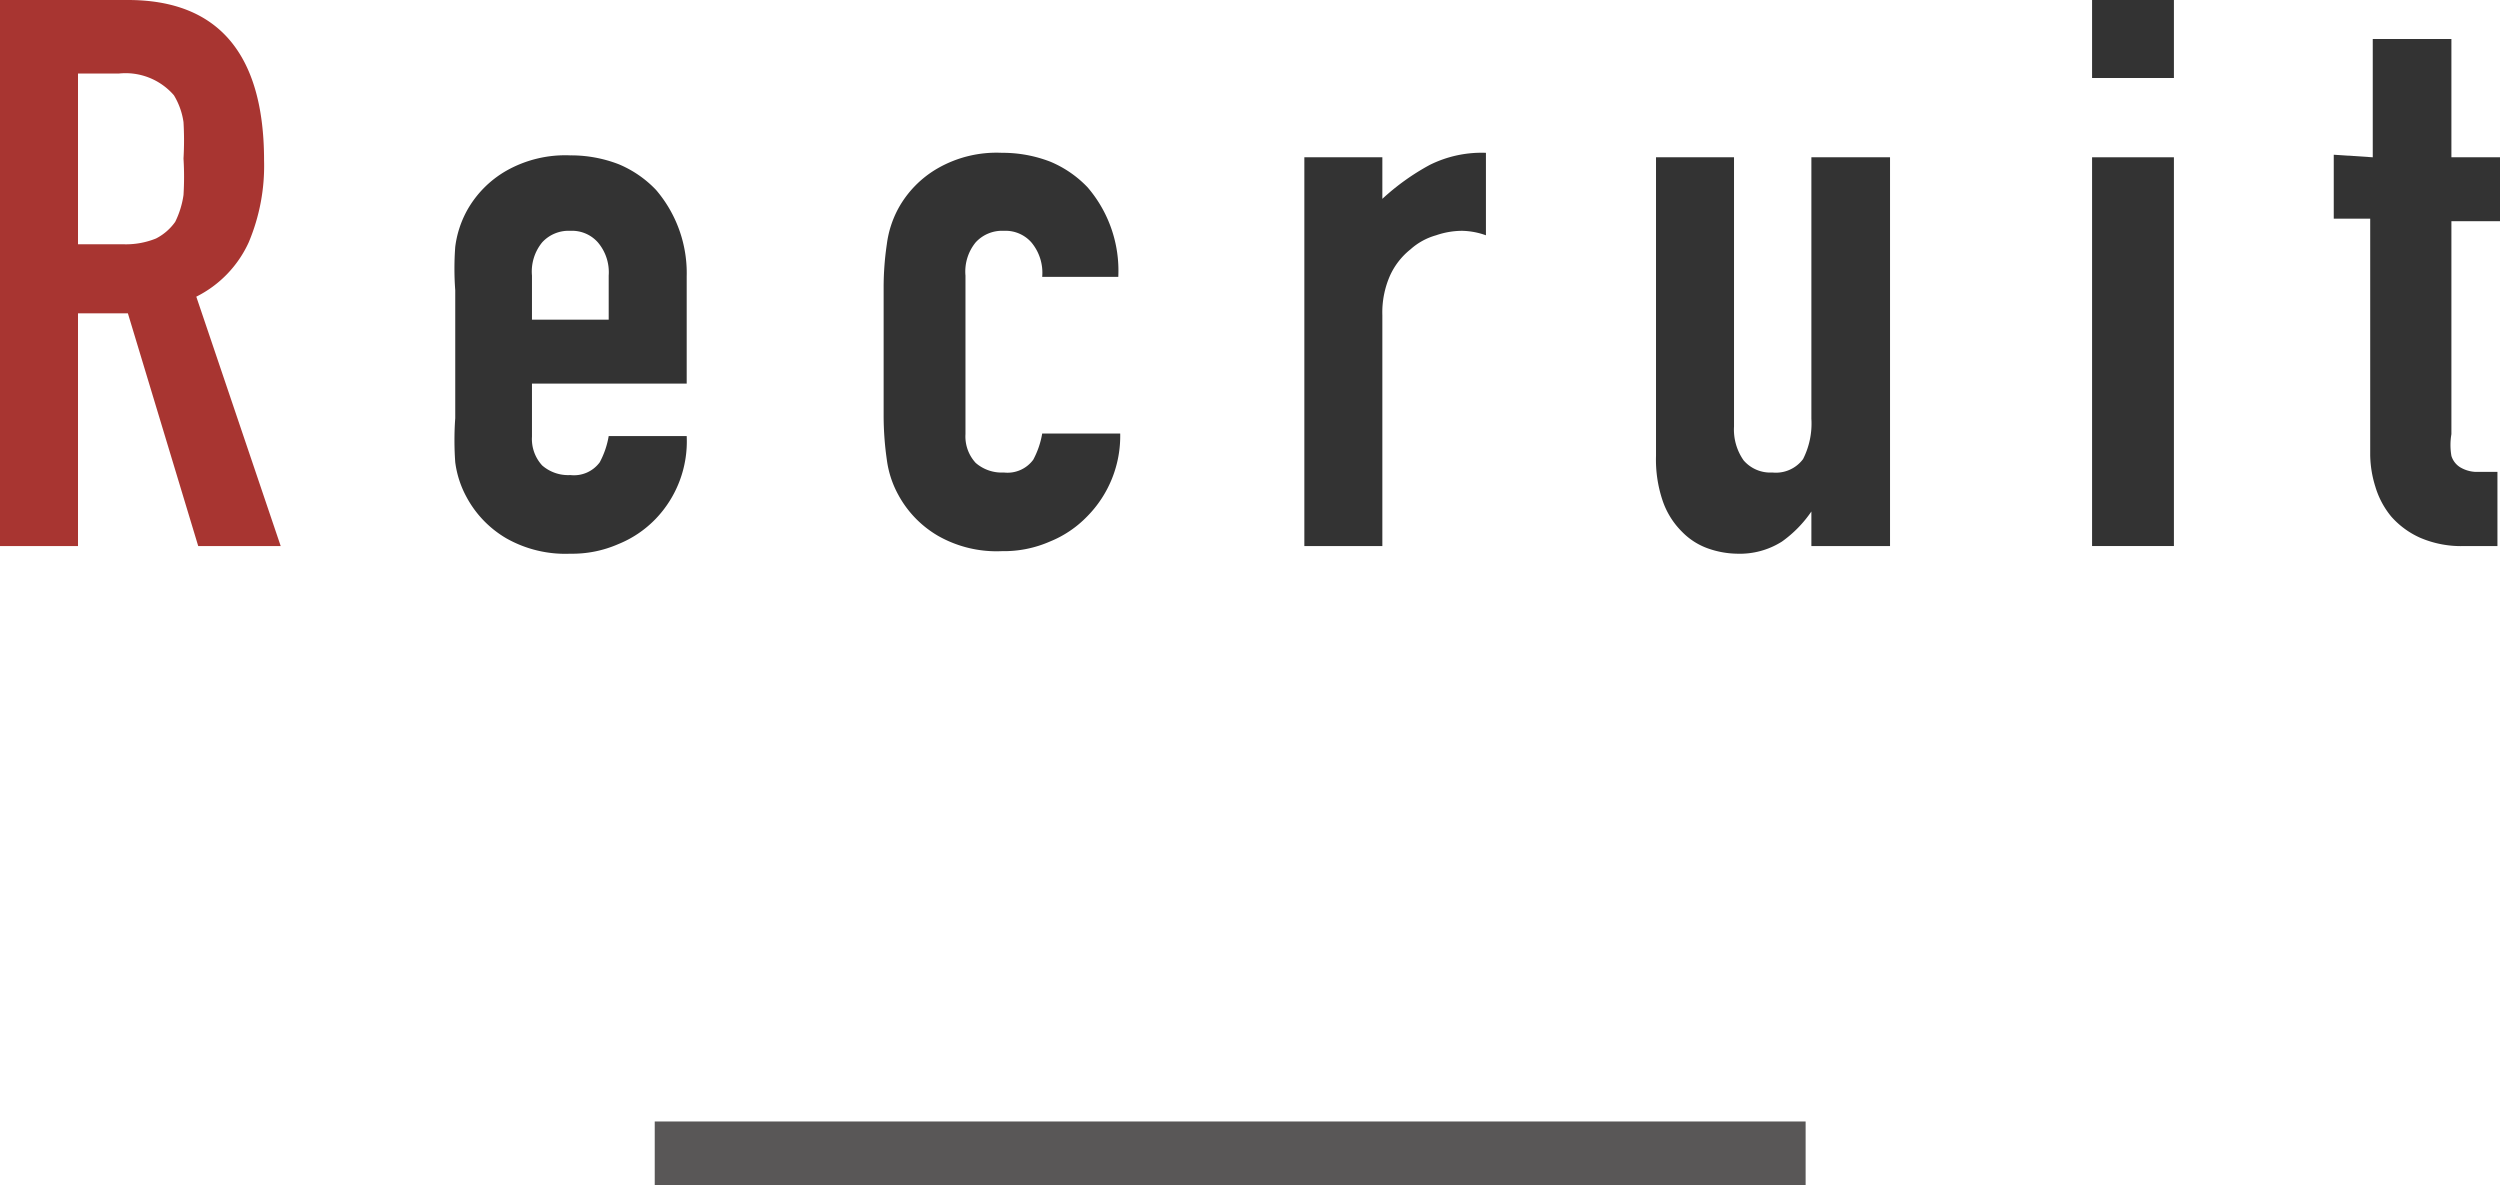
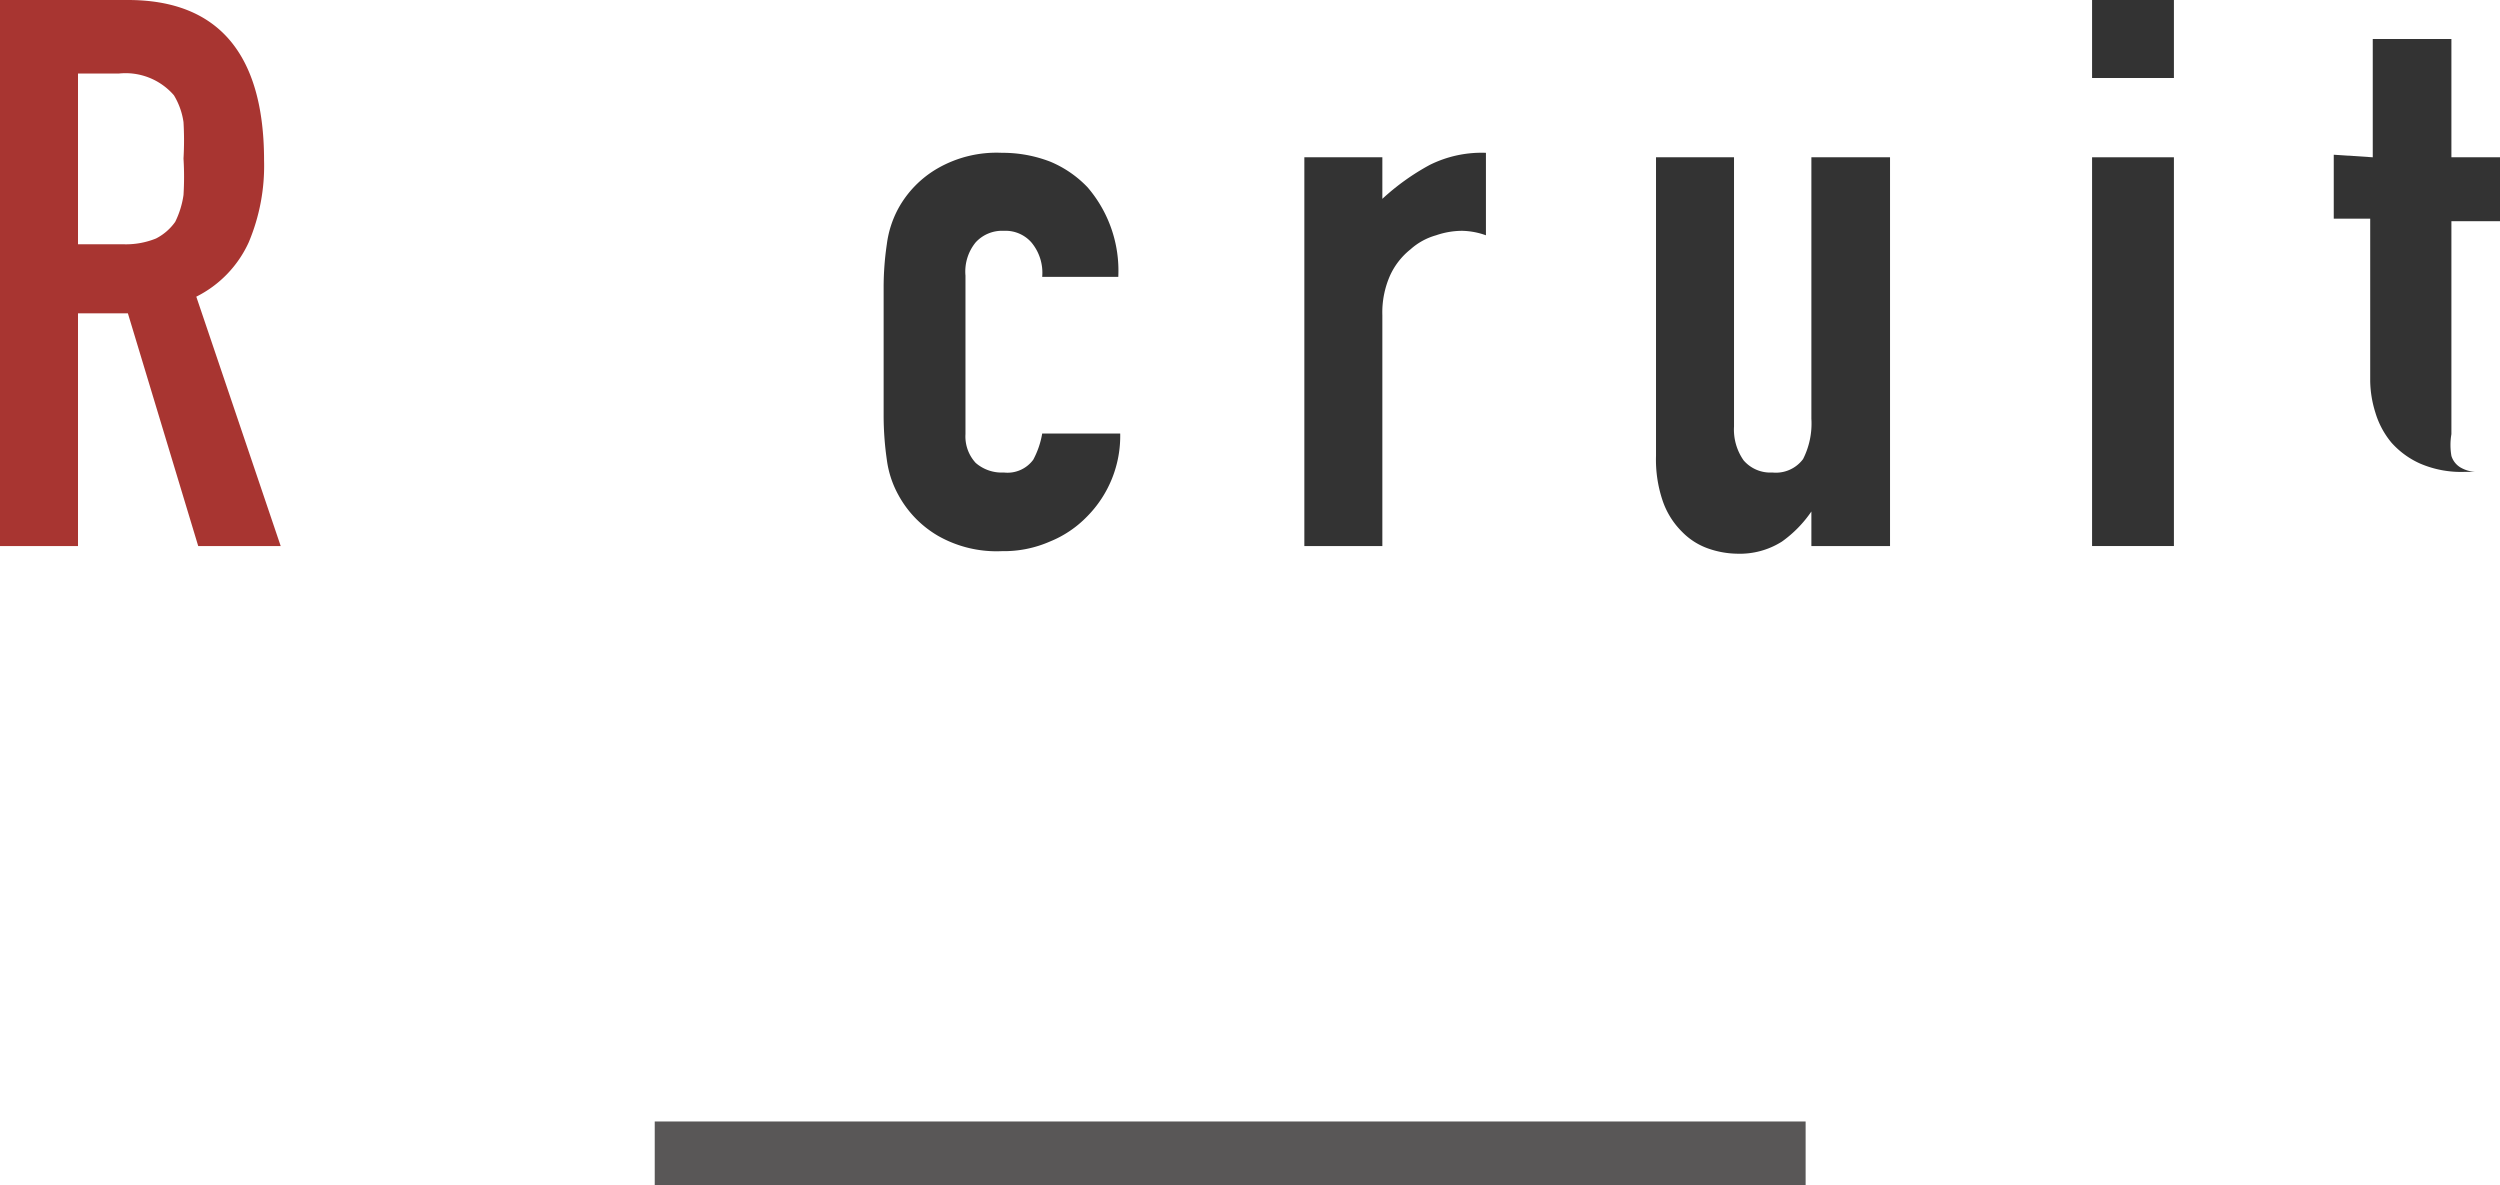
<svg xmlns="http://www.w3.org/2000/svg" viewBox="0 0 39.1 18.54">
  <defs>
    <style>.cls-1{fill:#a83531;}.cls-2{fill:#333;}.cls-3{fill:none;stroke:#595757;stroke-miterlimit:10;}</style>
  </defs>
  <title>sec_recruit_tit_sp</title>
  <g id="レイヤー_2" data-name="レイヤー 2">
    <g id="レイヤー_2-2" data-name="レイヤー 2">
      <path class="cls-1" d="M0,8.54V0H2C3.41,0,4.13.84,4.13,2.51a3.08,3.08,0,0,1-.24,1.28,1.77,1.77,0,0,1-.82.85l1.32,3.9H3.1L2,4.9H1.22V8.54ZM1.22,1.15V3.82h.7a1.25,1.25,0,0,0,.52-.09.83.83,0,0,0,.3-.26,1.39,1.39,0,0,0,.13-.42,4.67,4.67,0,0,0,0-.57,4.91,4.91,0,0,0,0-.57,1.11,1.11,0,0,0-.15-.42,1,1,0,0,0-.86-.34Z" />
-       <path class="cls-2" d="M10.74,6H8.32v.83a.61.61,0,0,0,.16.45.62.62,0,0,0,.44.15.5.5,0,0,0,.46-.2,1.33,1.33,0,0,0,.14-.41h1.22a1.75,1.75,0,0,1-.49,1.3,1.69,1.69,0,0,1-.58.39,1.79,1.79,0,0,1-.75.15,1.87,1.87,0,0,1-1-.24,1.65,1.65,0,0,1-.62-.64,1.55,1.55,0,0,1-.18-.55,4.86,4.86,0,0,1,0-.69v-2a4.61,4.61,0,0,1,0-.68,1.6,1.6,0,0,1,.18-.56,1.63,1.63,0,0,1,.62-.63,1.87,1.87,0,0,1,1-.24,2.06,2.06,0,0,1,.76.14,1.72,1.72,0,0,1,.58.4,2,2,0,0,1,.48,1.35ZM8.32,5h1.2V4.31a.72.72,0,0,0-.17-.52.54.54,0,0,0-.43-.18.56.56,0,0,0-.44.18.72.72,0,0,0-.16.52Z" />
      <path class="cls-2" d="M15.1,6.79a.61.61,0,0,0,.16.45.62.62,0,0,0,.44.15.5.5,0,0,0,.46-.2,1.33,1.33,0,0,0,.14-.41h1.22A1.79,1.79,0,0,1,17,8.08a1.69,1.69,0,0,1-.58.39,1.79,1.79,0,0,1-.75.15,1.85,1.85,0,0,1-1-.24,1.65,1.65,0,0,1-.62-.64,1.55,1.55,0,0,1-.18-.55,4.86,4.86,0,0,1-.05-.69v-2a4.61,4.61,0,0,1,.05-.68,1.6,1.6,0,0,1,.18-.56,1.63,1.63,0,0,1,.62-.63,1.85,1.85,0,0,1,1-.24,2.06,2.06,0,0,1,.76.14,1.72,1.72,0,0,1,.58.4,2,2,0,0,1,.48,1.4H16.3a.74.74,0,0,0-.17-.54.54.54,0,0,0-.43-.18.56.56,0,0,0-.44.18.72.72,0,0,0-.16.52Z" />
      <path class="cls-2" d="M20.4,8.54V2.46h1.22v.65a3.66,3.66,0,0,1,.74-.53,1.82,1.82,0,0,1,.88-.19V3.68a1.16,1.16,0,0,0-.37-.07,1.26,1.26,0,0,0-.41.07,1,1,0,0,0-.4.22,1.11,1.11,0,0,0-.32.41,1.43,1.43,0,0,0-.12.62V8.54Z" />
      <path class="cls-2" d="M29.56,2.46V8.54H28.33V8h0a1.87,1.87,0,0,1-.46.47,1.23,1.23,0,0,1-.7.19,1.42,1.42,0,0,1-.45-.08,1.06,1.06,0,0,1-.41-.26A1.25,1.25,0,0,1,26,7.82a2,2,0,0,1-.1-.69V2.46h1.22V6.67a.84.84,0,0,0,.15.53.55.55,0,0,0,.45.19.53.53,0,0,0,.48-.21,1.23,1.23,0,0,0,.13-.63V2.46Z" />
      <path class="cls-2" d="M32.72,1.22V0H34V1.22Zm0,7.32V2.46H34V8.54Z" />
-       <path class="cls-2" d="M37.11,2.46V.61h1.23V2.46h.76v1h-.76V6.79a1,1,0,0,0,0,.34.32.32,0,0,0,.14.18.52.52,0,0,0,.23.07h.35V8.54h-.51a1.62,1.62,0,0,1-.7-.13,1.32,1.32,0,0,1-.45-.33,1.33,1.33,0,0,1-.25-.47,1.73,1.73,0,0,1-.08-.49V3.42H36.5v-1Z" />
+       <path class="cls-2" d="M37.11,2.46V.61h1.23V2.46h.76v1h-.76V6.79a1,1,0,0,0,0,.34.32.32,0,0,0,.14.18.52.52,0,0,0,.23.07h.35h-.51a1.62,1.62,0,0,1-.7-.13,1.32,1.32,0,0,1-.45-.33,1.33,1.33,0,0,1-.25-.47,1.73,1.73,0,0,1-.08-.49V3.42H36.5v-1Z" />
      <line class="cls-3" x1="10.24" y1="18.04" x2="28.24" y2="18.04" />
    </g>
  </g>
</svg>